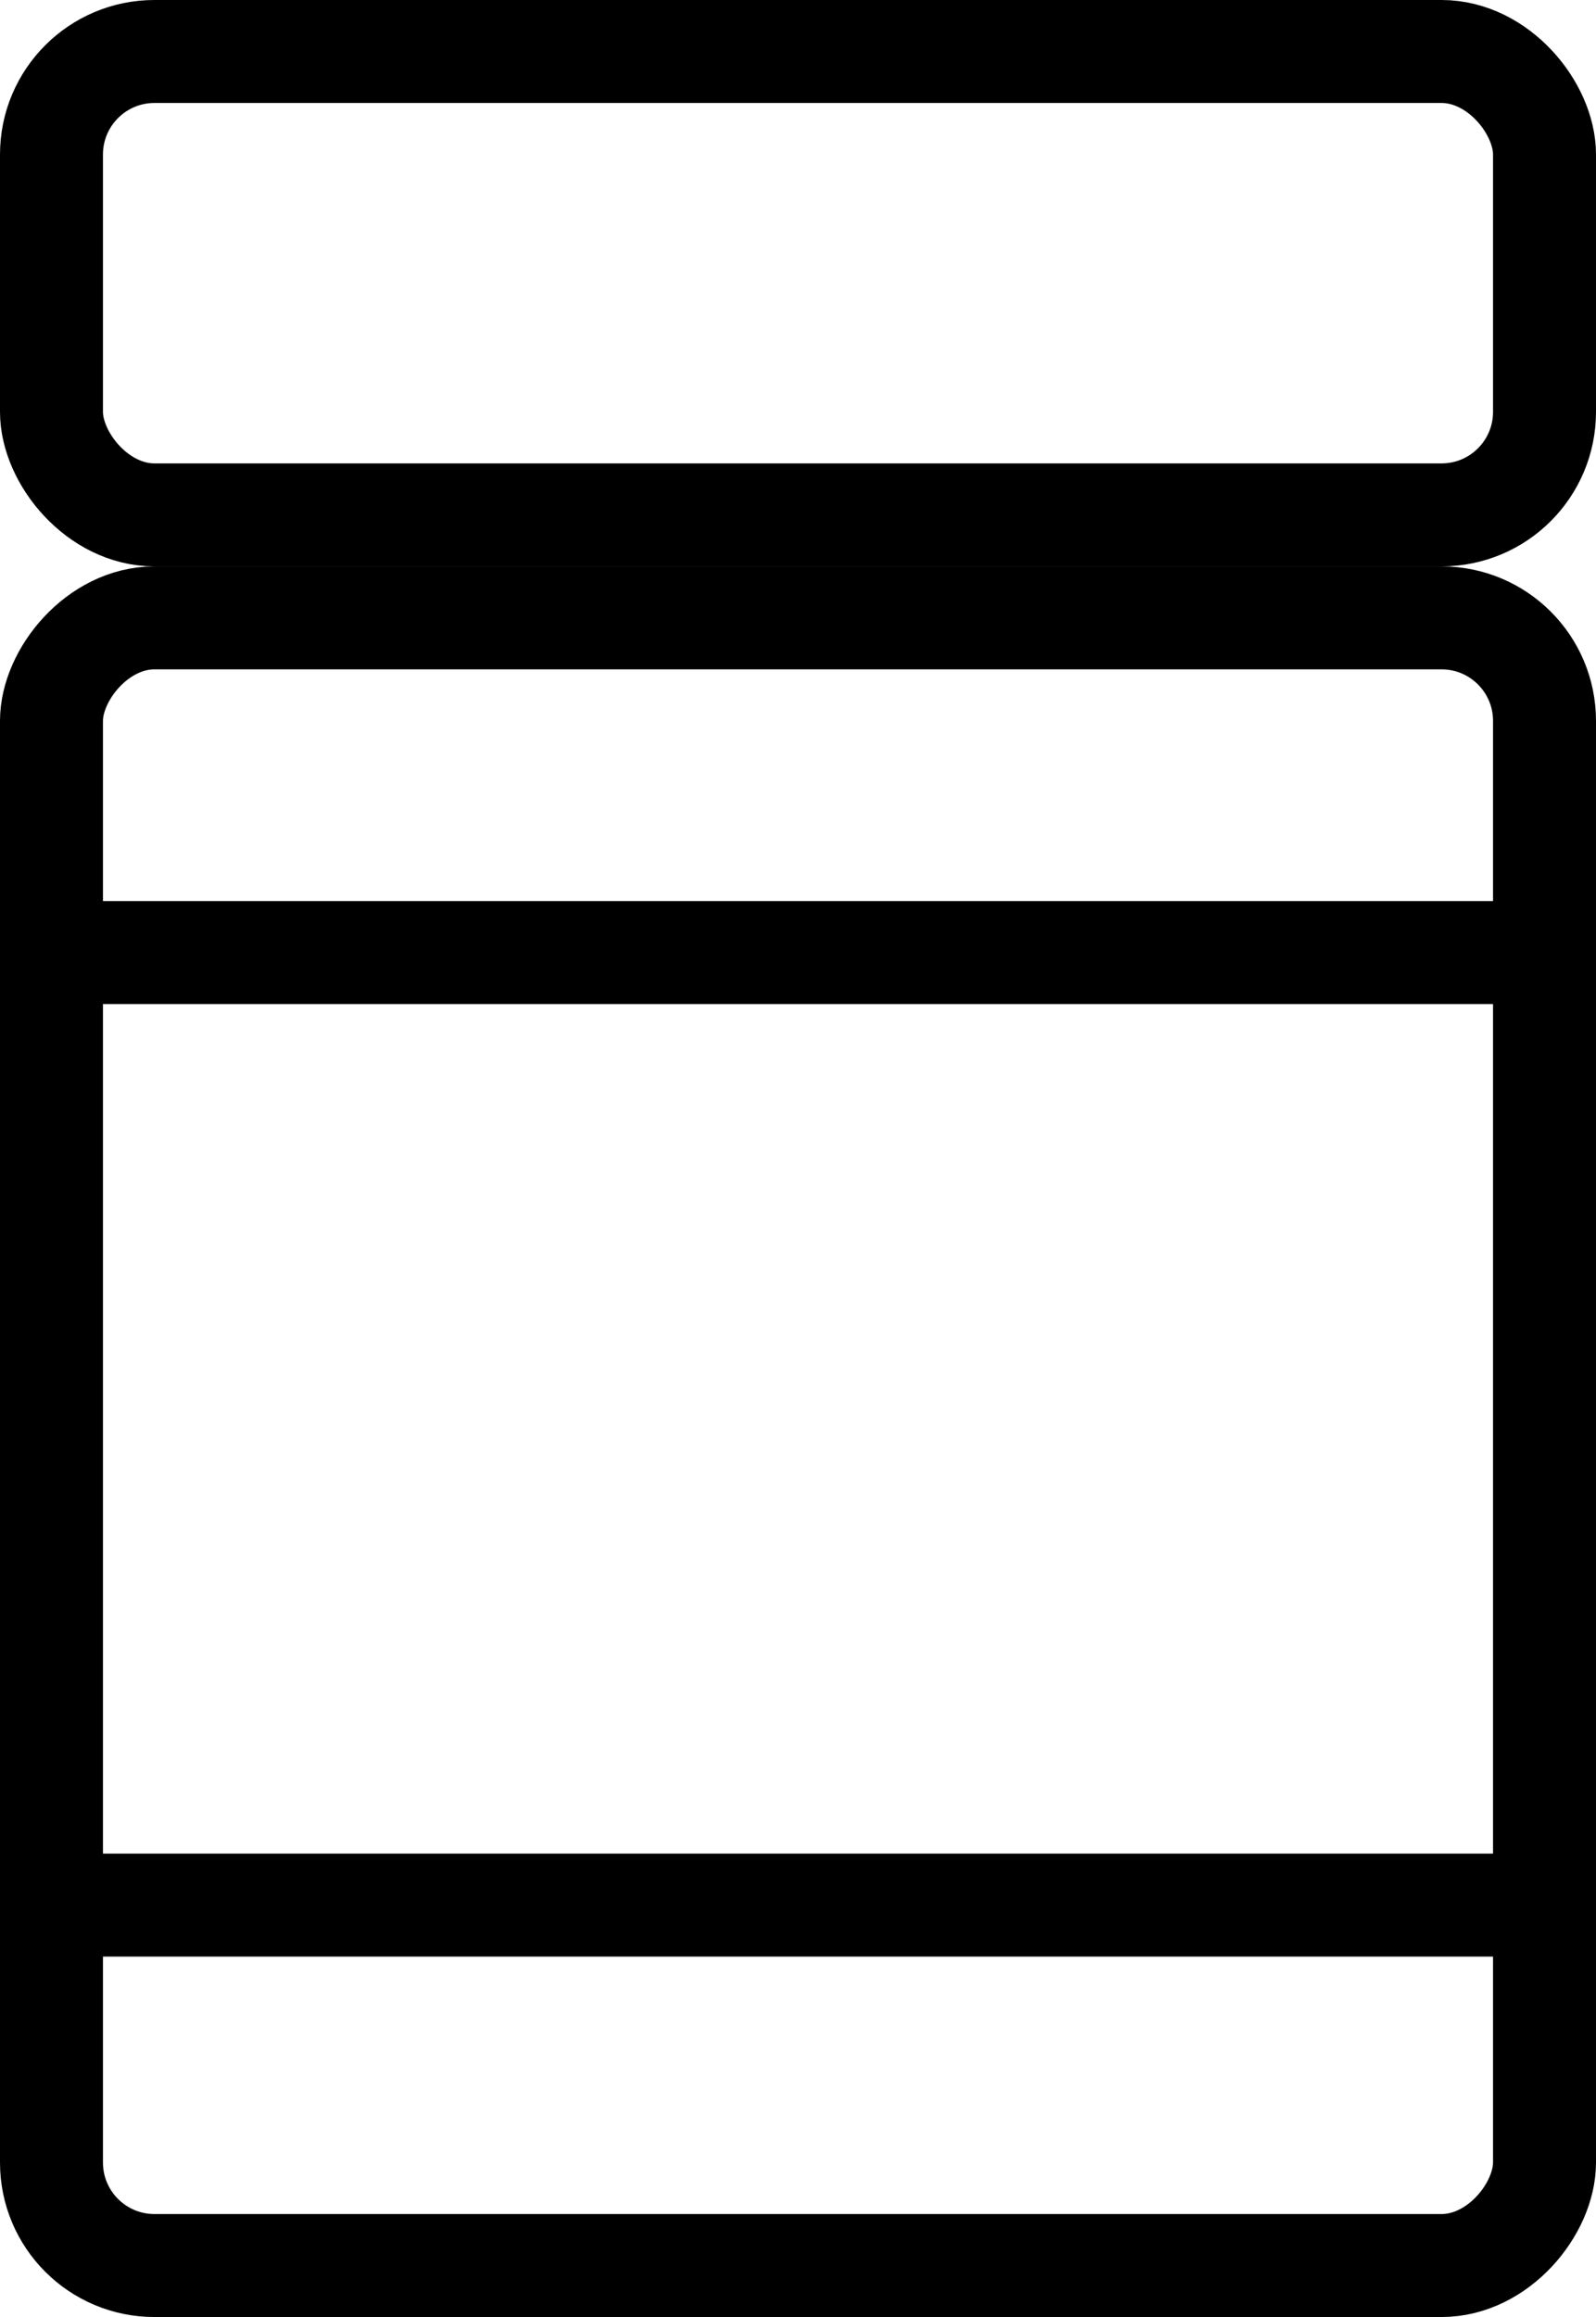
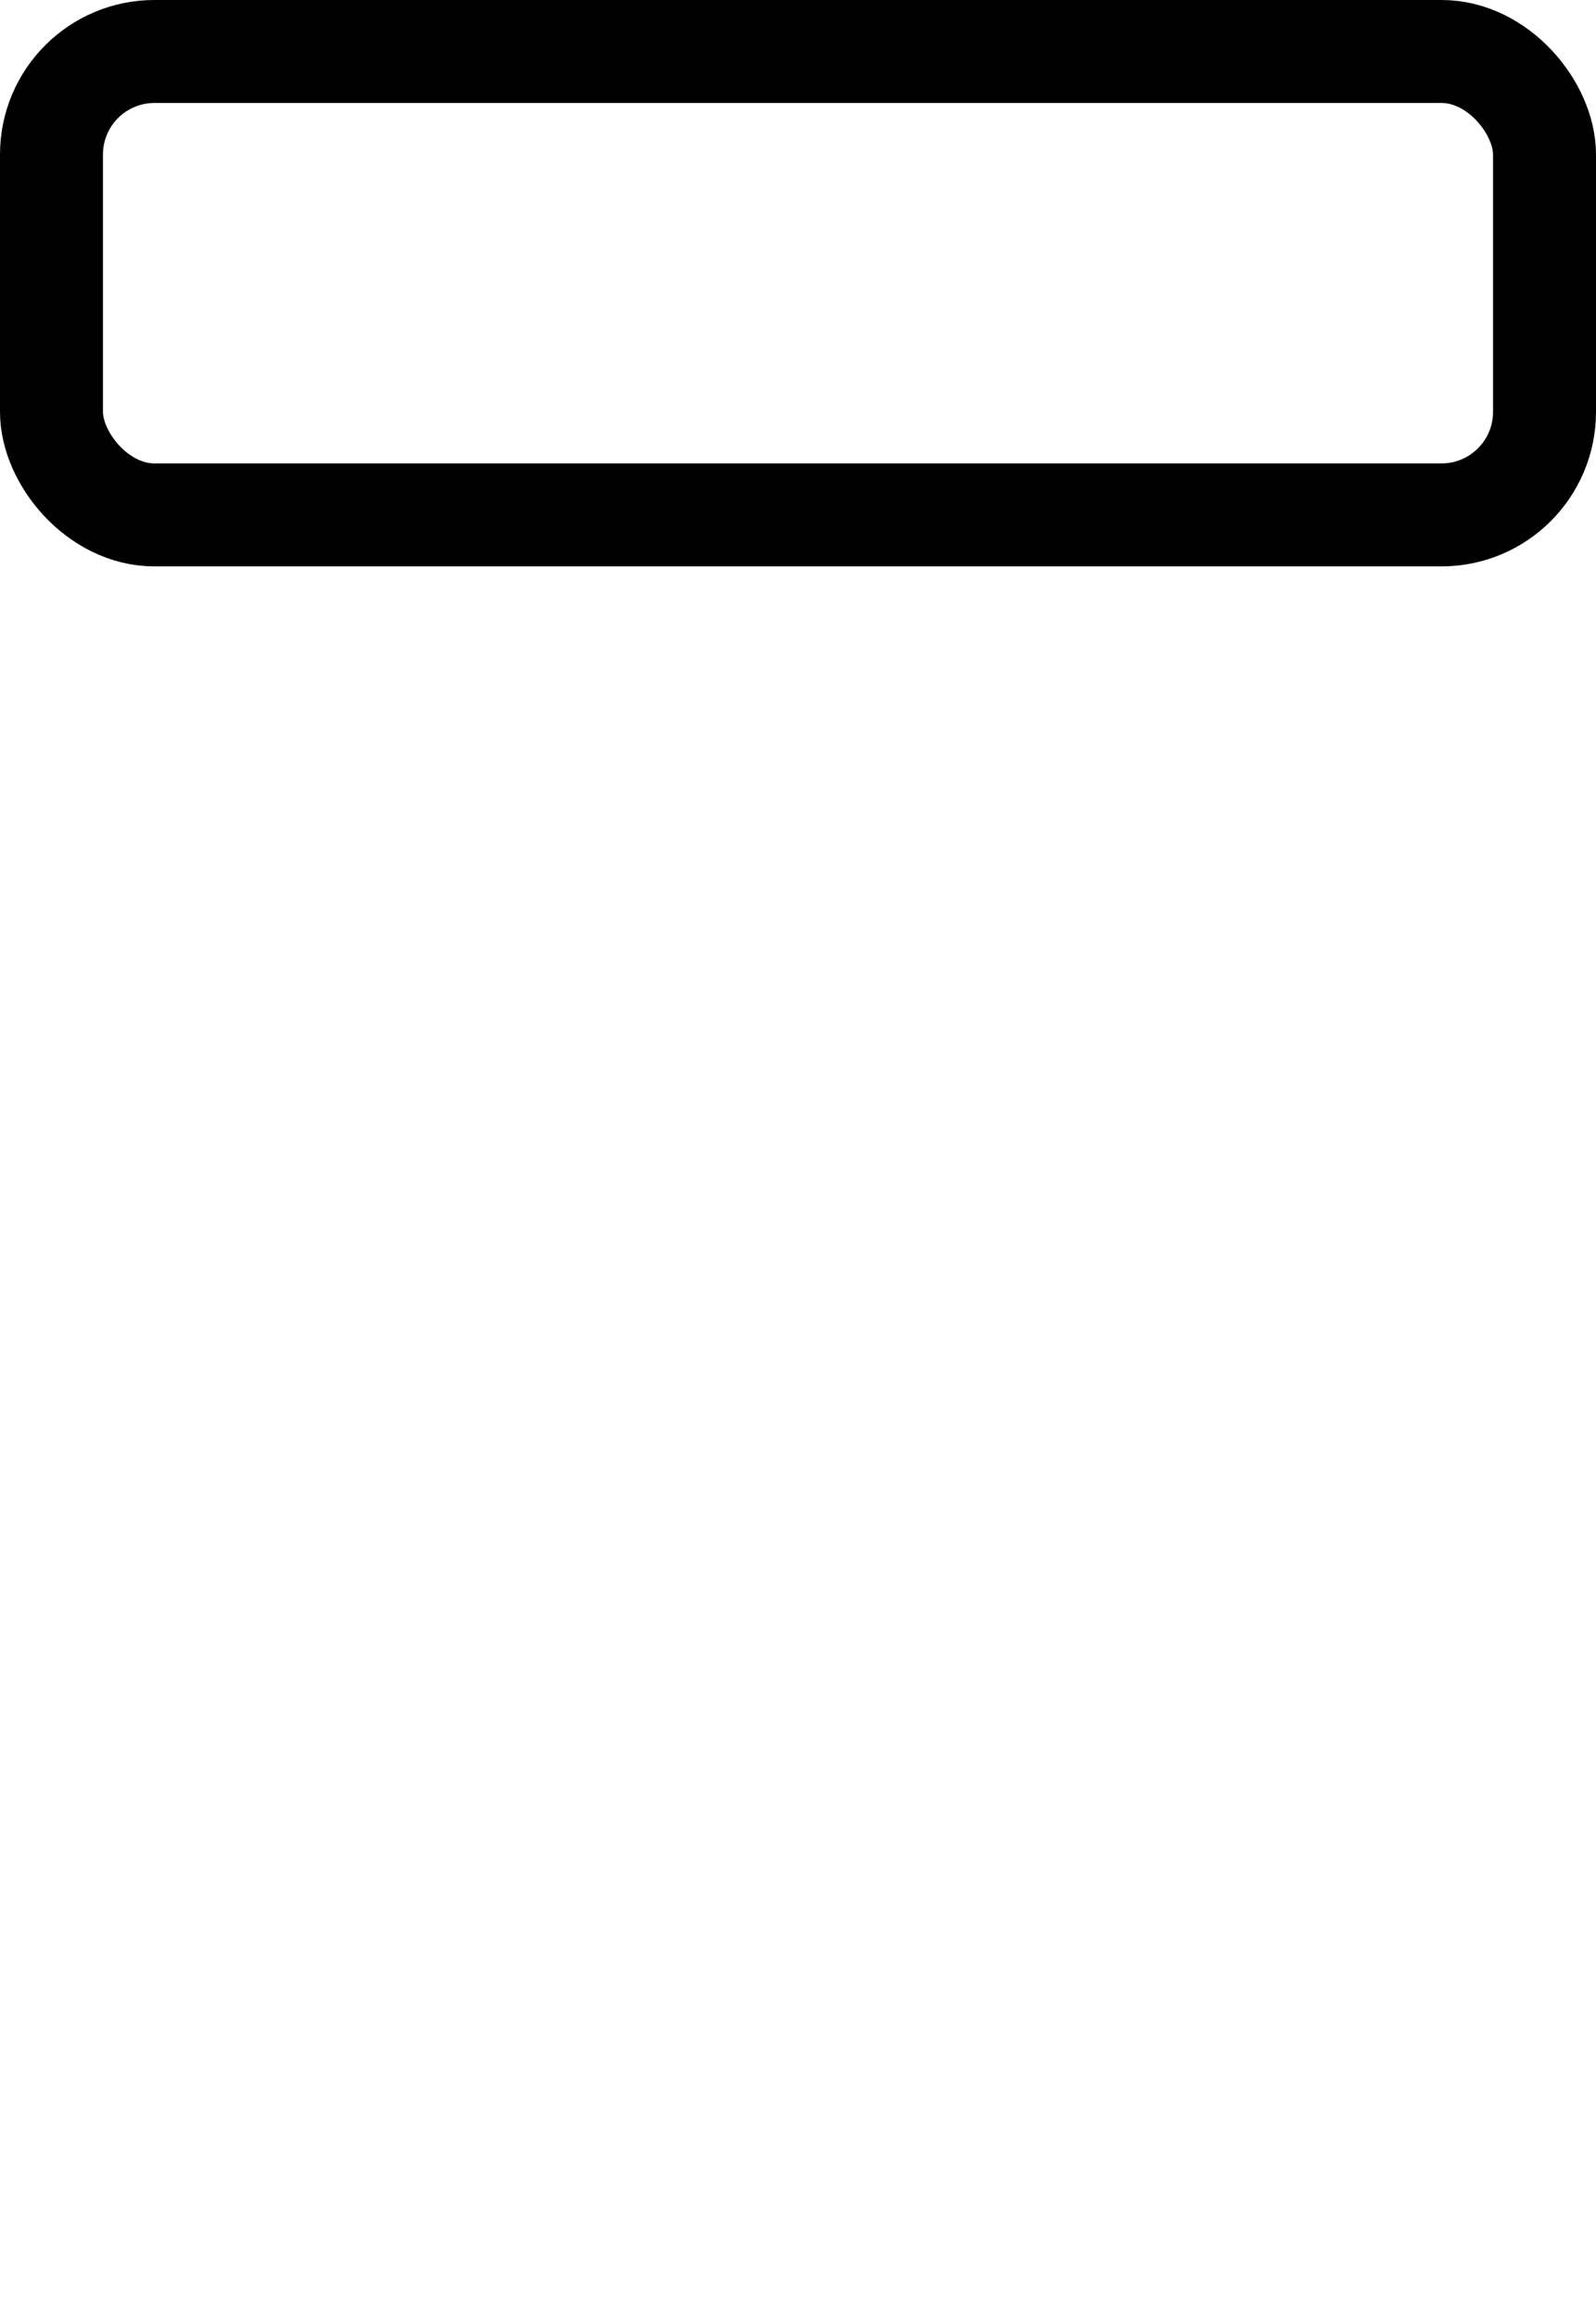
<svg xmlns="http://www.w3.org/2000/svg" fill="none" viewBox="0 0 31 45" height="45" width="31">
  <rect stroke-width="2" stroke="black" rx="2" height="9" width="29" y="1" x="1" />
-   <rect stroke-width="2" stroke="black" transform="matrix(1 0 0 -1 0 43)" rx="2" height="32" width="29" y="-1" x="1" />
-   <path stroke-width="2" stroke="black" d="M1.5 18.5H29.5" />
-   <path stroke-width="2" stroke="black" d="M1.5 37H29.5" />
</svg>